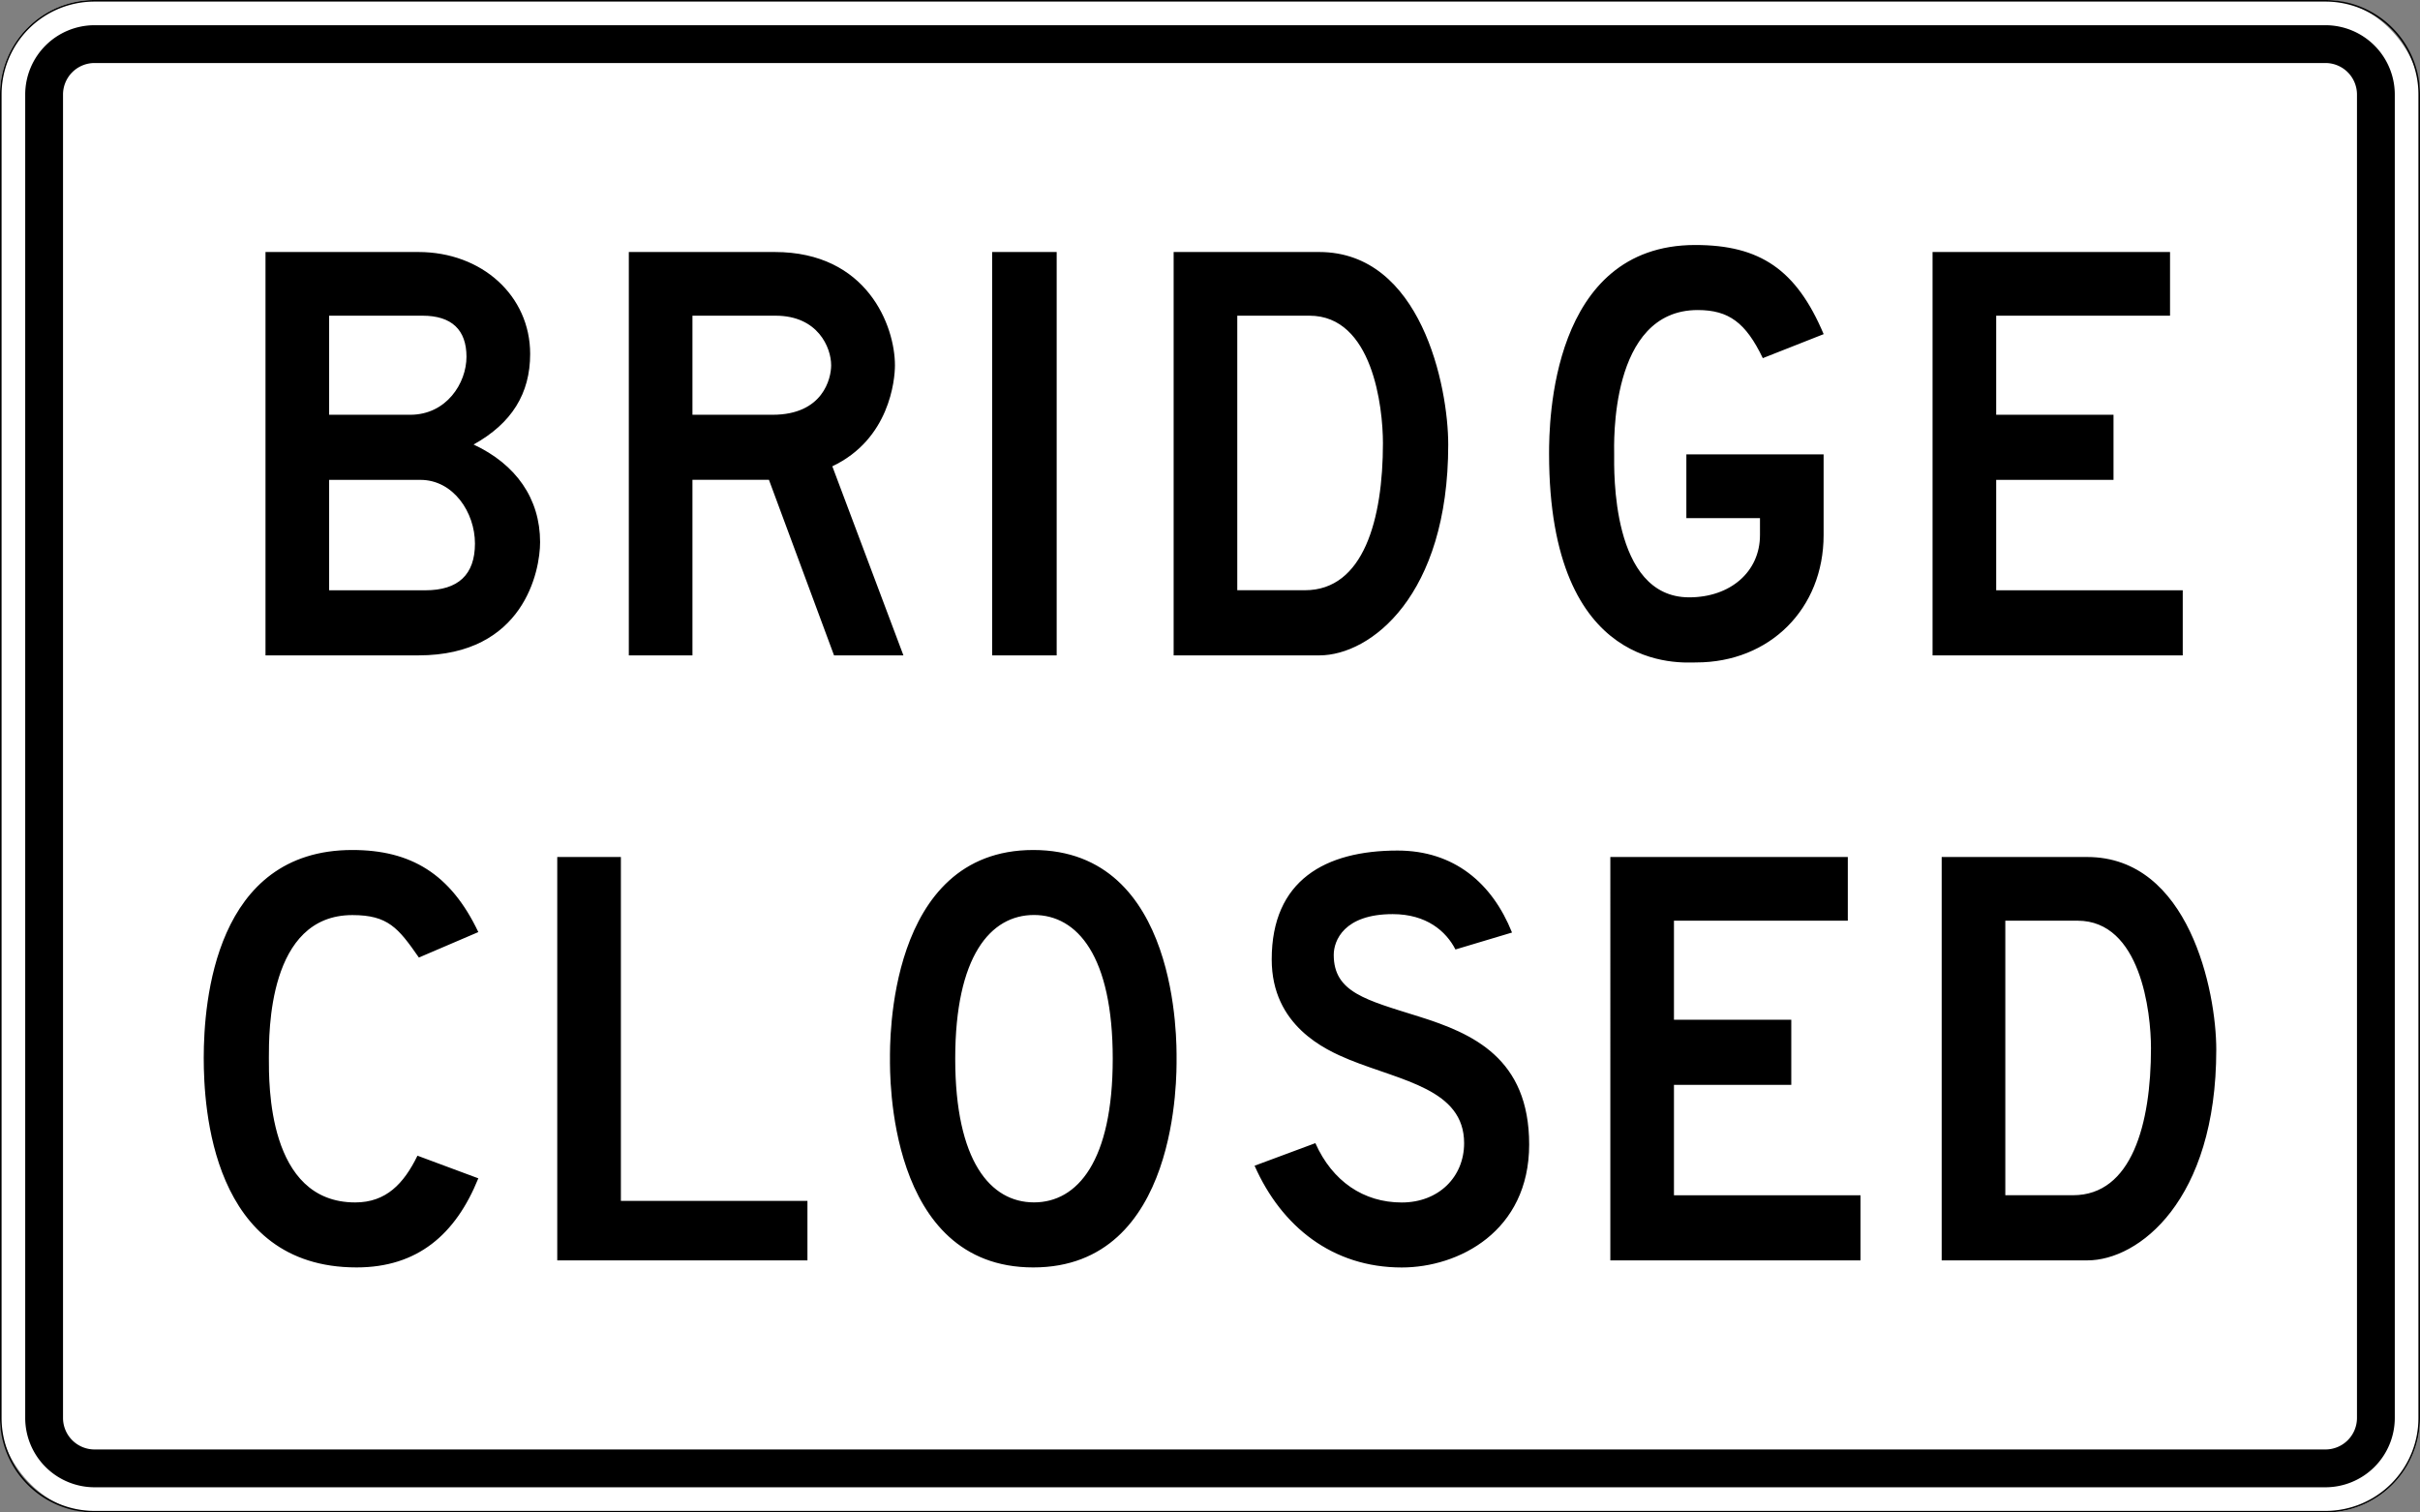
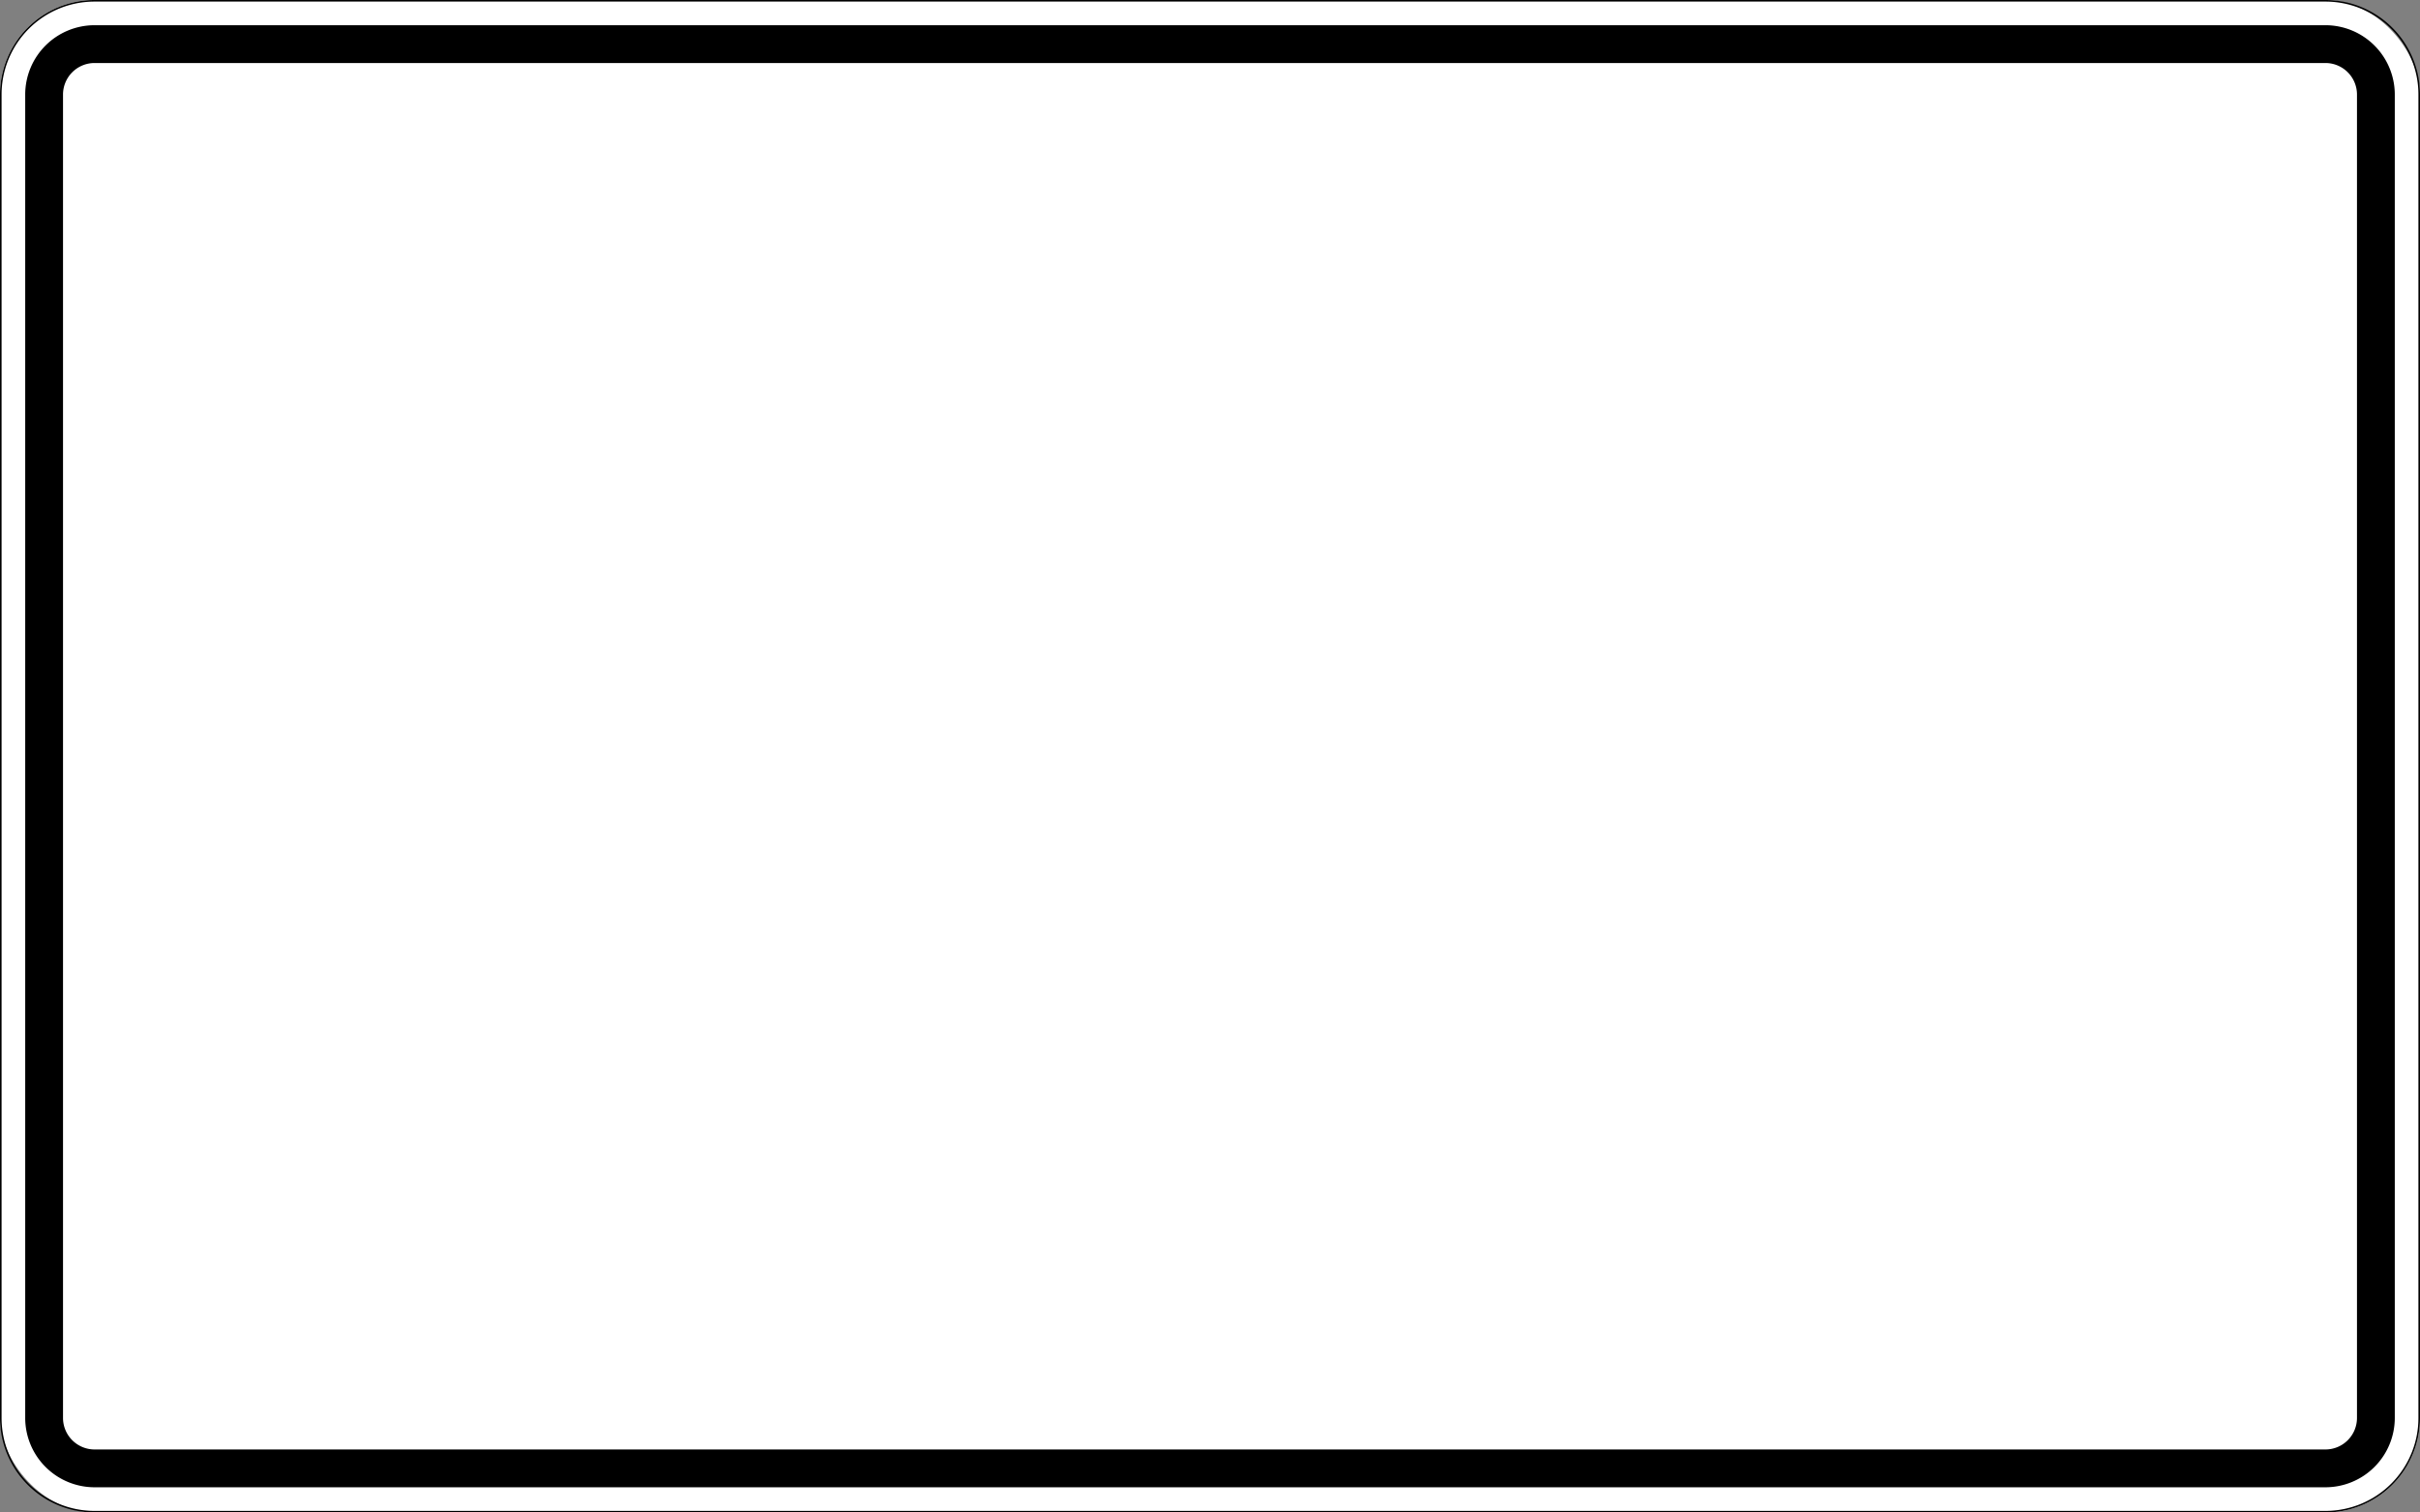
<svg xmlns="http://www.w3.org/2000/svg" width="4320" height="2700">
  <rect width="100%" height="100%" fill="#808080" stroke="none" />
  <rect width="4320" height="2700" rx="168.75" style="fill:#fff" />
  <path d="M4151.25 2.817a165.933 165.933 0 0 1 165.933 165.933v2362.5a165.932 165.932 0 0 1-165.933 165.933H168.75A165.933 165.933 0 0 1 2.817 2531.25V168.75A165.933 165.933 0 0 1 168.75 2.817h3982.5m0-2.817H168.75A168.75 168.75 0 0 0 0 168.75v2362.5A168.75 168.75 0 0 0 168.75 2700h3982.5A168.75 168.75 0 0 0 4320 2531.25V168.75A168.75 168.75 0 0 0 4151.25 0Z" />
  <path d="M4151.25 112.5a56.313 56.313 0 0 1 56.25 56.25v2362.5a56.313 56.313 0 0 1-56.25 56.25H168.75a56.313 56.313 0 0 1-56.25-56.25V168.75a56.313 56.313 0 0 1 56.25-56.25h3982.5m0-67.5H168.75A123.888 123.888 0 0 0 45 168.75v2362.5A123.888 123.888 0 0 0 168.75 2655h3982.5A123.888 123.888 0 0 0 4275 2531.25V168.75A123.888 123.888 0 0 0 4151.25 45Z" />
-   <path d="M473.954 1169.938V449.875h272.904c113.68 0 199.548 78.307 199.548 181.906 0 70.746-32.763 123.85-100.99 161.744 75.787 35.373 118.72 96.669 118.72 174.255 0 51.304-28.892 202.158-217.278 202.158ZM754.42 563.555H587.545V740.42h144.732c64.625 0 100.448-56.344 100.448-103.598 0-47.974-26.462-73.267-78.306-73.267ZM587.545 856.621v197.117h171.824c58.505 0 88.478-27.813 88.478-83.438s-38.523-113.68-97.389-113.68ZM1236.114 856.53v313.408h-113.59V449.875h260.483c165.074 0 214.578 132.042 214.578 202.248 0 26.732-9.9 132.041-111.789 180.285l126.911 337.53h-123.85l-116.2-313.407Zm143.022-116.11c90.368 0 104.59-65.165 104.59-88.387 0-31.413-23.492-88.477-99.099-88.477h-148.513V740.42ZM1771.095 449.875h115.21v720.063h-115.21ZM2095.101 1169.938V449.875h259.762c181.726 0 230.42 239.33 230.42 343.83 0 270.113-138.881 376.233-229.97 376.233Zm242.48-606.383h-128.89v490.093h120.88c104.769 0 139.152-126.911 139.152-262.463 0-64.445-18.362-227.63-131.141-227.63ZM3026.3 437.365c115.39 0 180.376 43.743 229.16 159.133l-108.64 42.844c-30.332-63.185-60.575-85.868-116.2-85.868-158.234 0-149.142 240.861-149.142 257.693 0 27.092-6.12 255.172 133.93 255.172 73.267 0 126.372-45.454 126.372-111.16v-30.242h-131.411v-113.77h245.001v144.012c0 131.321-95.948 227.36-227.45 227.36-26.102 0-262.643 21.512-262.643-372.632 0-55.175 3.06-372.543 261.023-372.543ZM3449.851 449.875h423.937v113.68H3563.44V740.42h209.448v116.2h-209.448v197.118h333.029v116.2h-446.619ZM363.692 1888.646c0-101.258 20.342-371.282 265.253-371.282 104.409 0 175.515 42.485 224.93 146.532l-106.12 45.455c-36.813-52.925-55.174-75.787-118.72-75.787-150.673 0-149.052 209.988-149.052 255.173 0 44.643-2.79 257.782 154.093 257.782 54.995 0 86.587-33.213 111.16-83.438l108.64 40.414c-40.504 100.18-108.55 159.044-217.37 159.044-259.133 0-272.814-286.226-272.814-373.893ZM994.765 1529.876h113.59v613.942h333.029v106.12H994.765ZM2100.321 1889.907c0 25.832 5.49 372.632-255.802 372.632s-255.802-346.8-255.802-372.632-5.49-372.542 255.802-372.542 255.802 346.71 255.802 372.542Zm-254.542 256.521c77.587 0 140.592-73.535 140.592-256.52s-63.005-256.524-140.592-256.524-140.592 73.447-140.592 256.523c0 182.986 63.006 256.521 140.592 256.521ZM2239.56 2080.994l108.548-40.325c30.333 68.137 86.047 105.94 154.183 105.94 65.617 0 111.34-45.364 111.34-105.94 0-96.218-111.34-110.98-204.677-148.872-42.934-17.642-138.793-60.576-138.793-179.116 0-141.402 95.86-194.327 224.57-194.327 100.898 0 169.034 58.055 204.407 146.353l-100.988 30.243c-16.652-32.493-51.575-63.096-112.06-63.096-87.128 0-105.219 47.525-105.219 72.726 0 67.236 58.054 80.557 152.292 110.171 95.949 30.151 196.578 74.346 196.578 228.439-.09 155.352-126.19 219.44-227.45 219.44-123.67 0-214.758-73.088-262.732-181.636ZM2874.634 1529.876h423.937v113.679h-310.347v176.865h209.448v116.201h-209.448v197.117h333.028v116.2h-446.618ZM3466.143 2249.938v-720.063h259.762c181.726 0 230.42 239.332 230.42 343.831 0 270.112-138.882 376.232-229.97 376.232Zm242.48-606.383h-128.89v490.092h120.88c104.769 0 139.151-126.911 139.151-262.462 0-64.445-18.36-227.63-131.141-227.63Z" />
</svg>